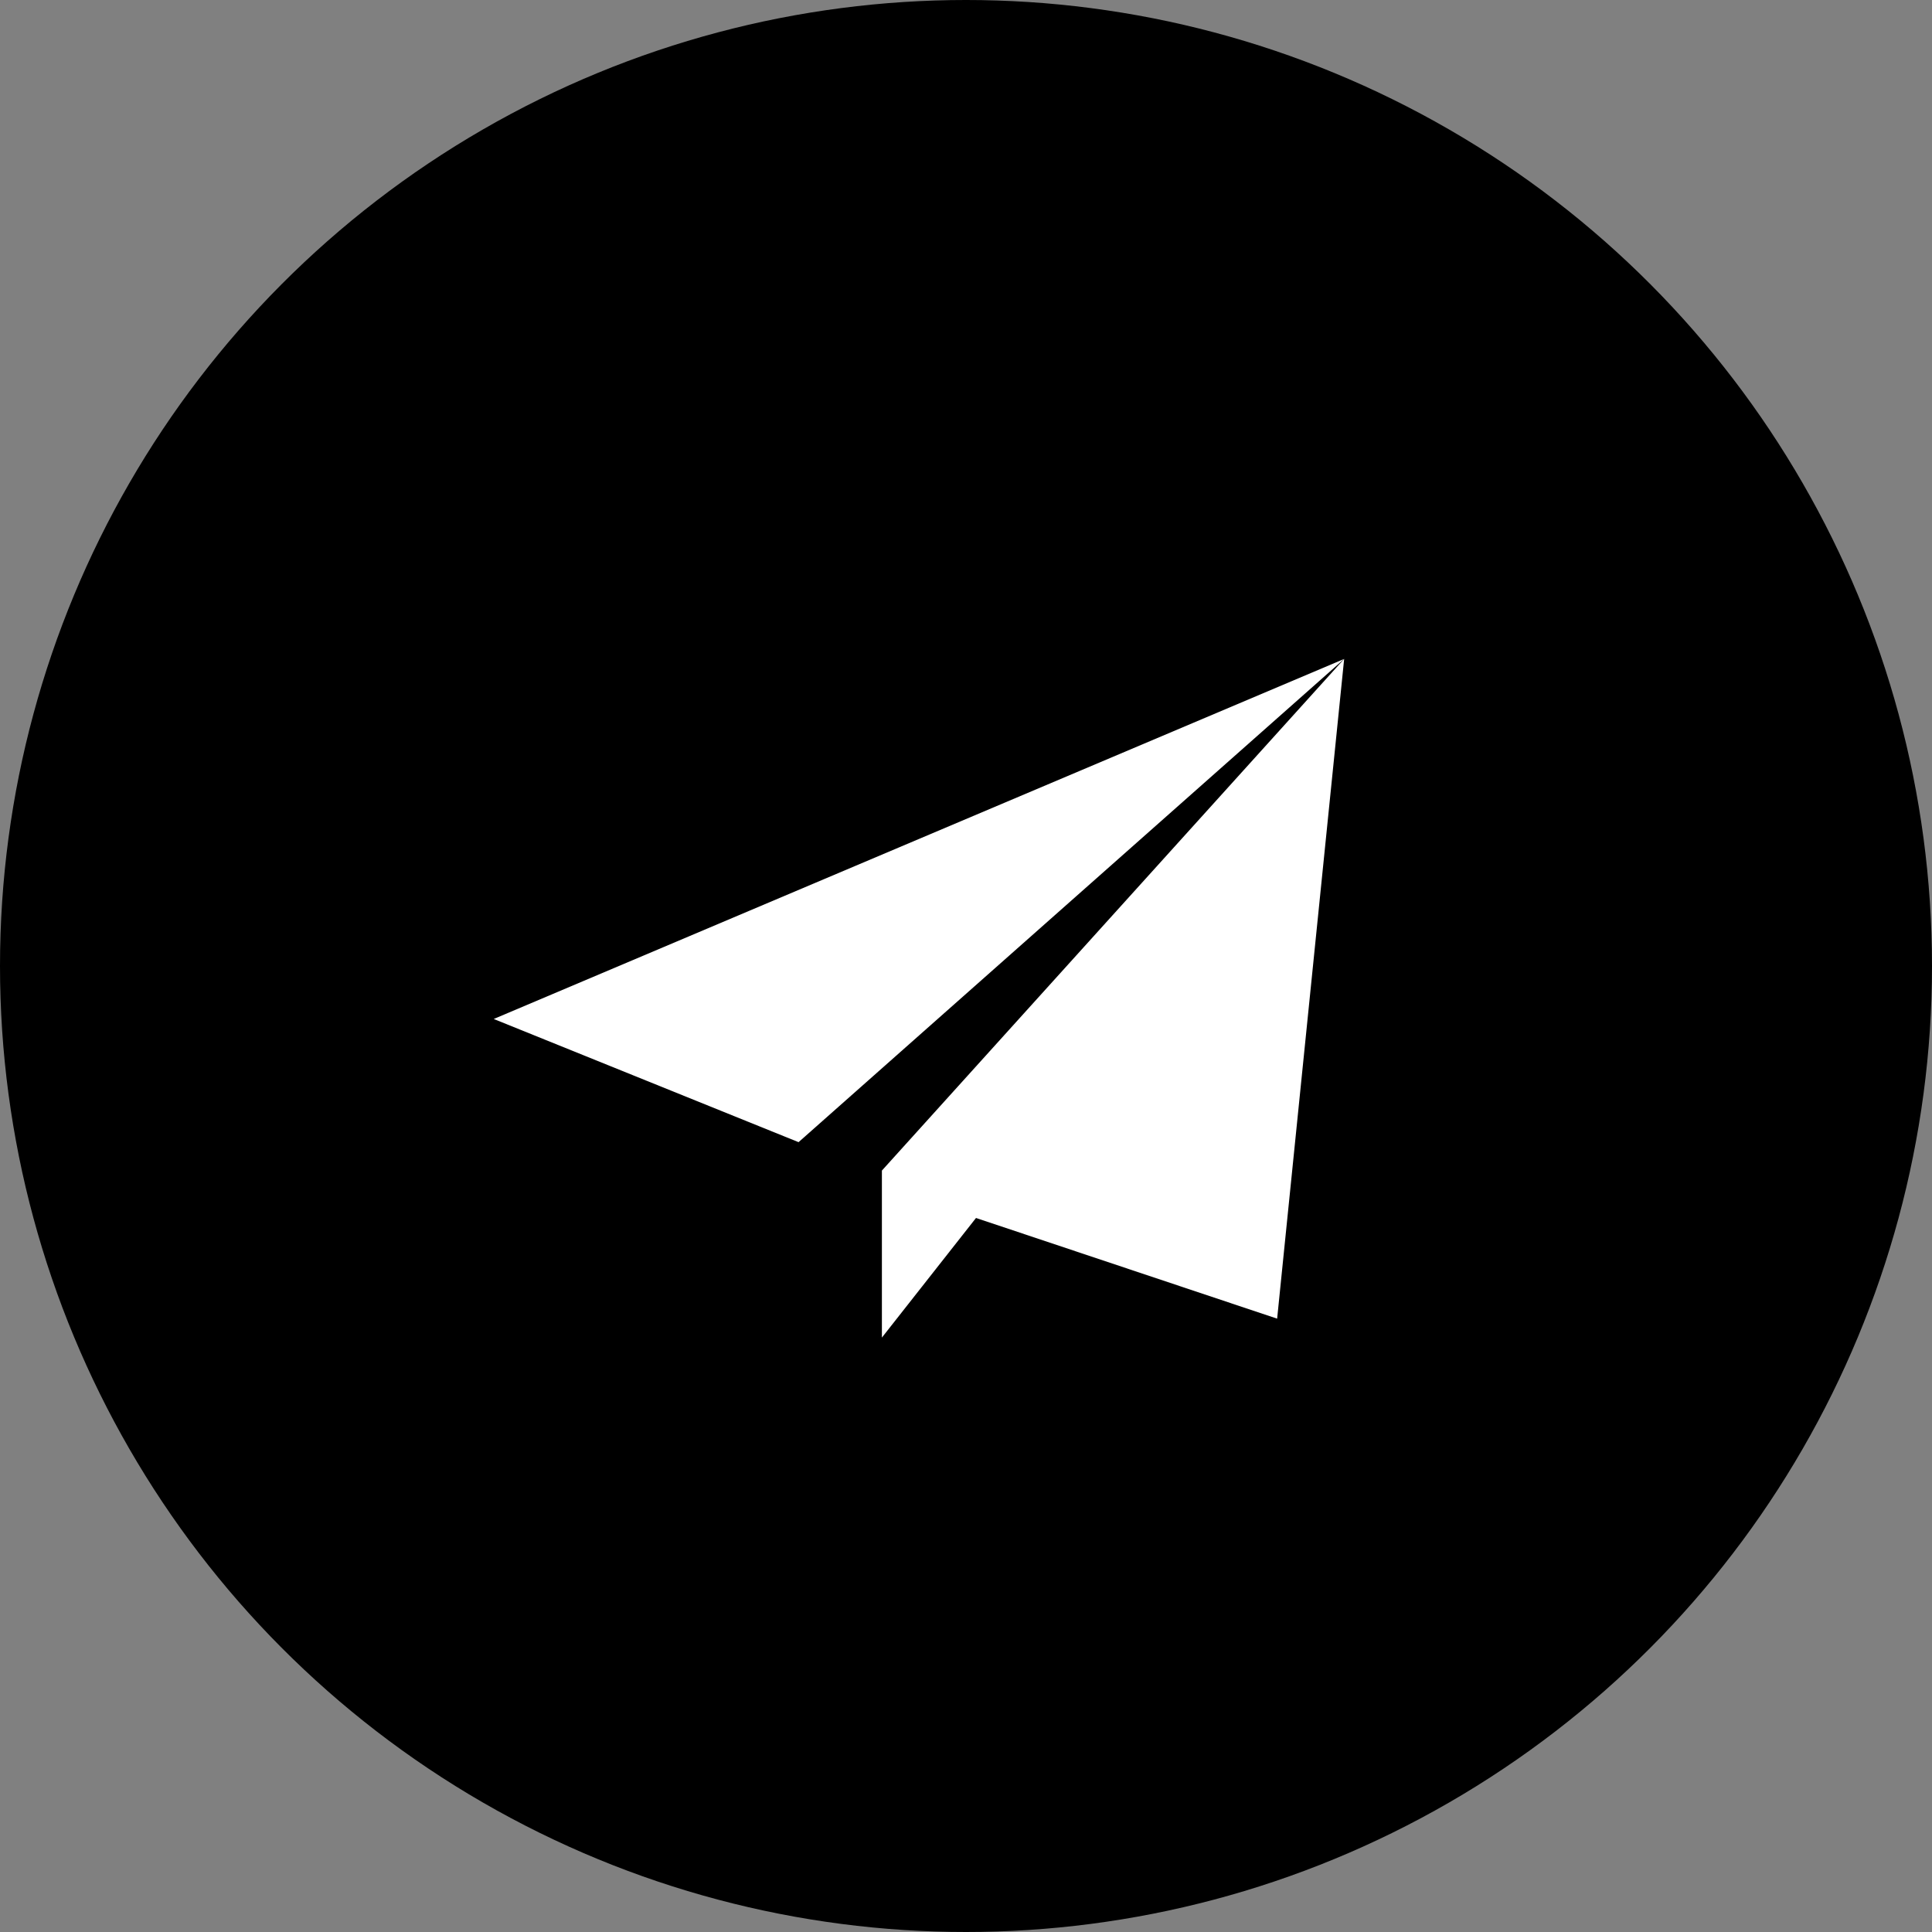
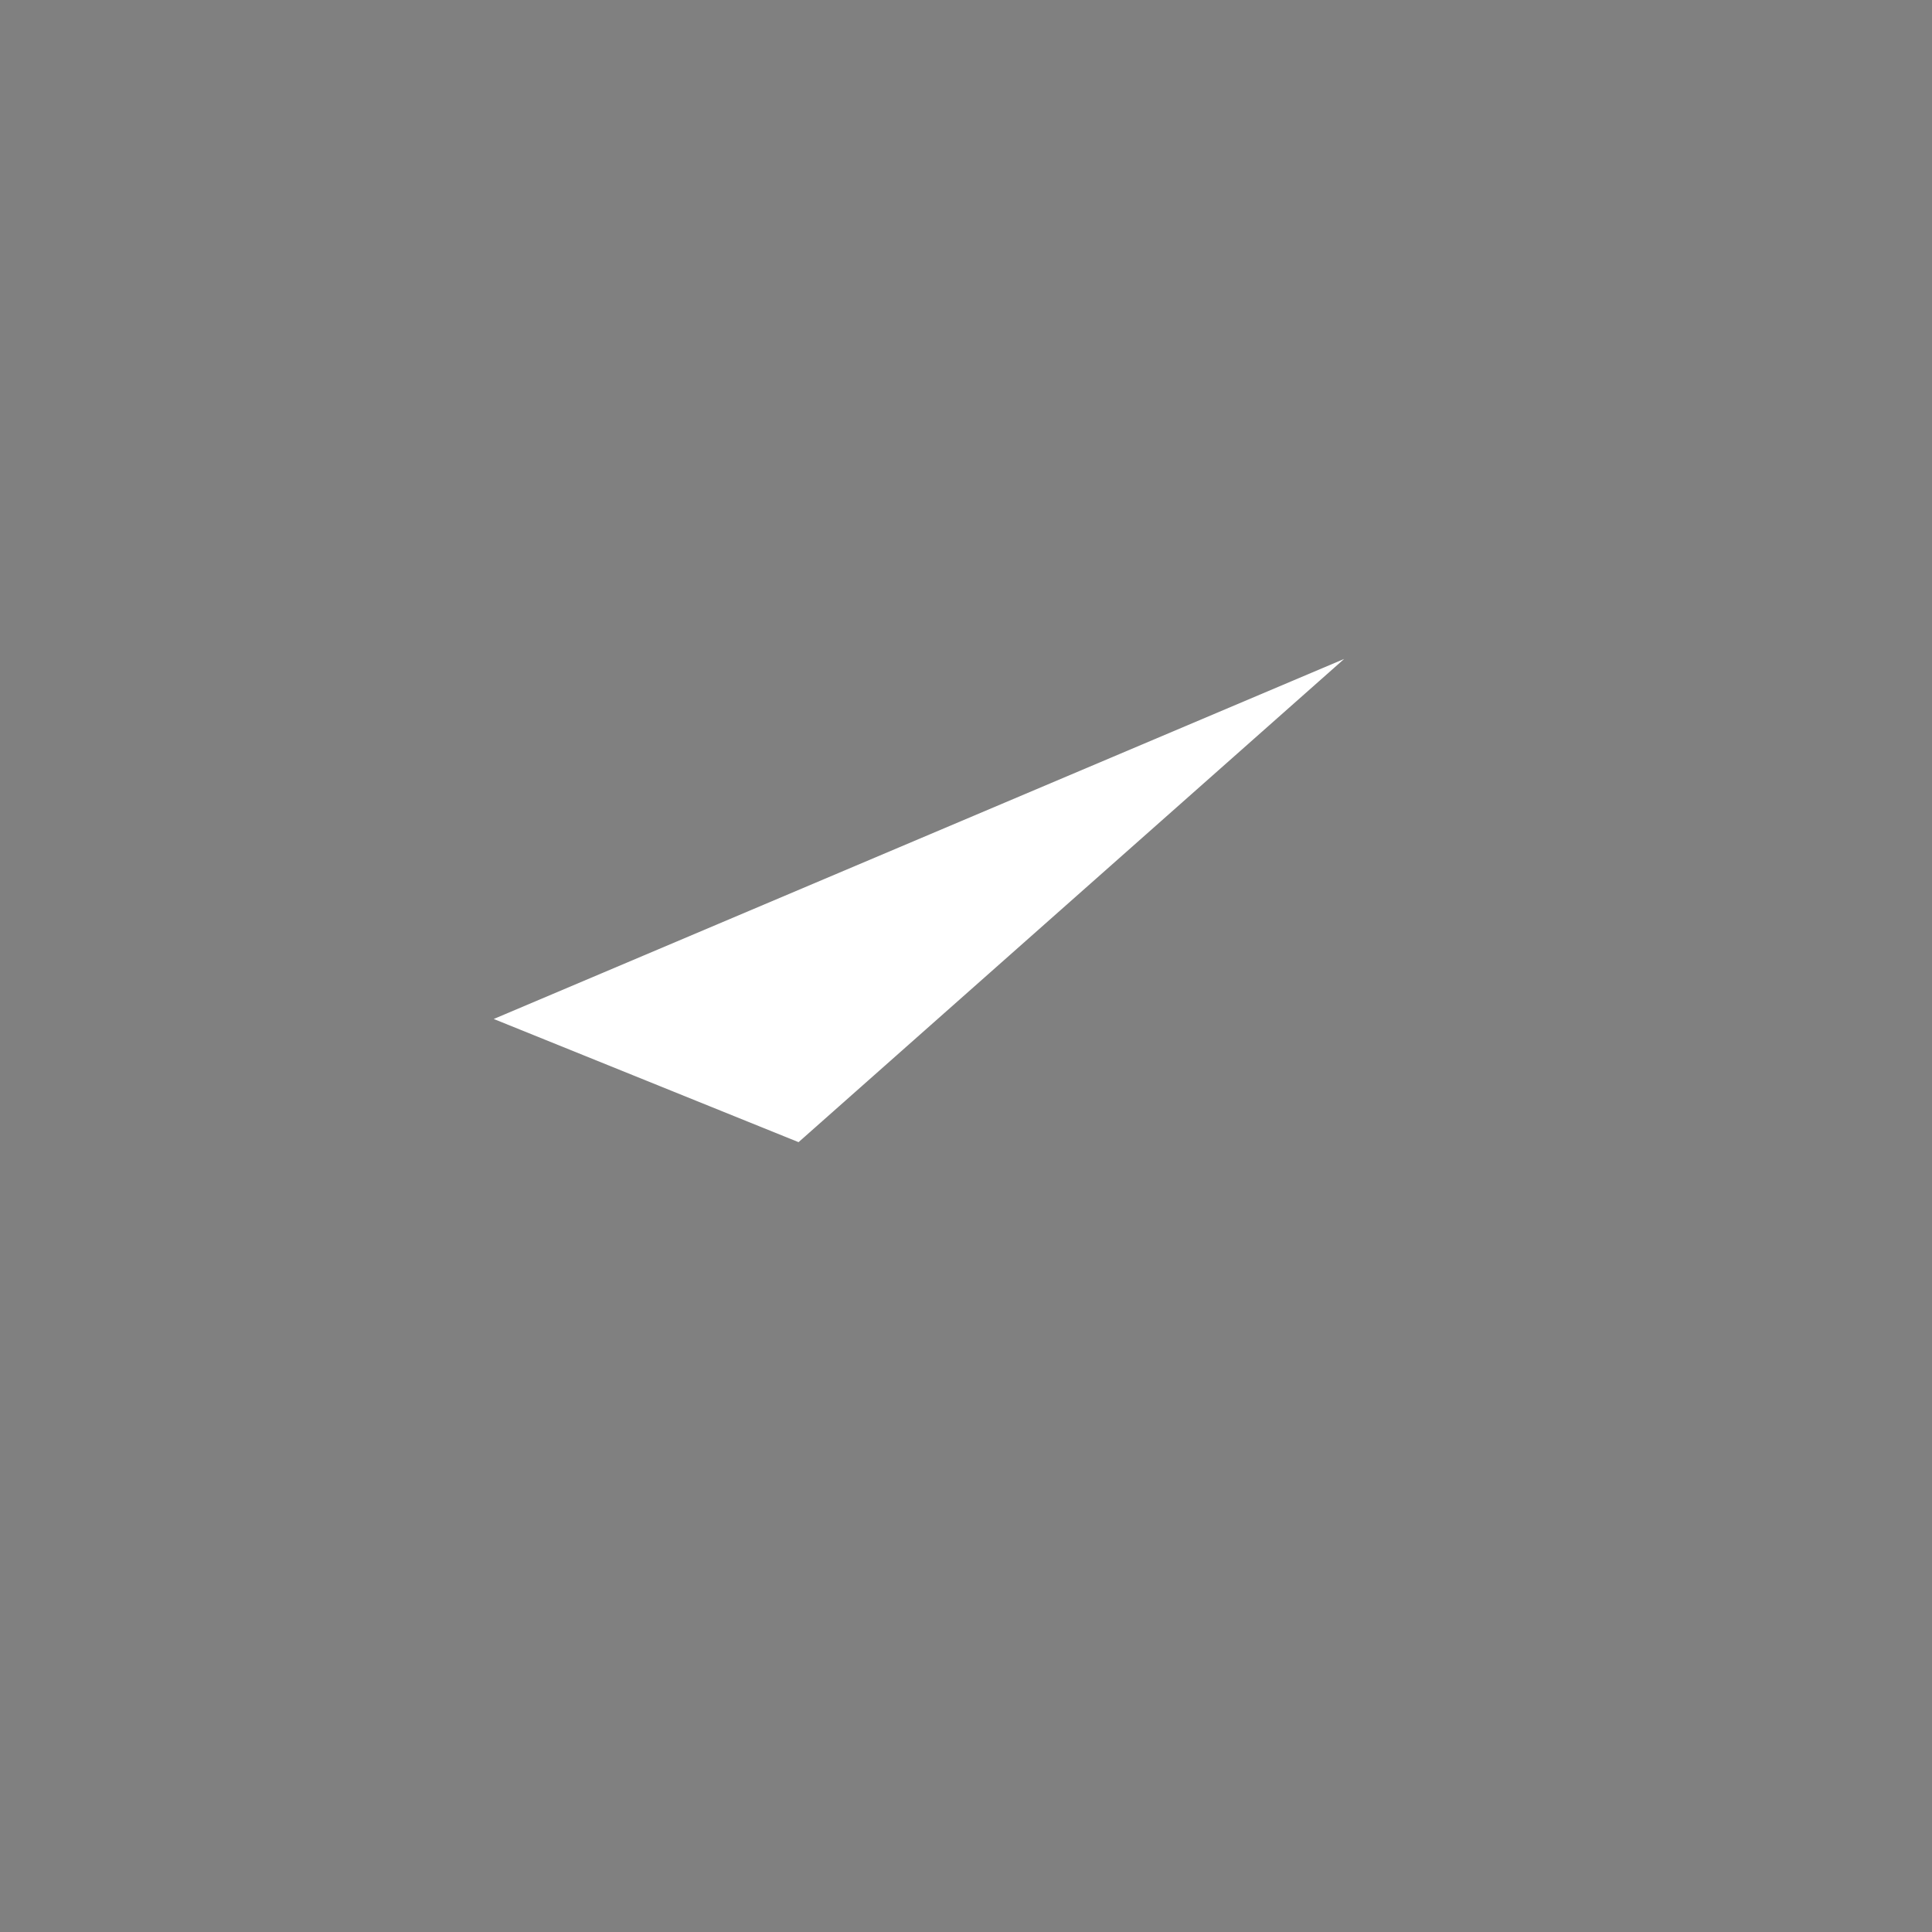
<svg xmlns="http://www.w3.org/2000/svg" width="45" height="45" viewBox="0 0 45 45">
  <rect x="0" y="0" width="45" height="45" fill="#808080" stroke="none" />
  <g transform="translate(-0.5 -0.652)">
-     <circle cx="22.5" cy="22.5" r="22.5" transform="translate(0.5 0.652)" fill="#000000" />
    <path d="M7.1,11.255,19.808,0,0,8.386Z" transform="translate(12 16)" fill="#fff" />
-     <path d="M0,15.807l2.192-2.786,7.014,2.345L10.767,0,0,11.917Z" transform="translate(21.041 16)" fill="#fff" />
  </g>
</svg>